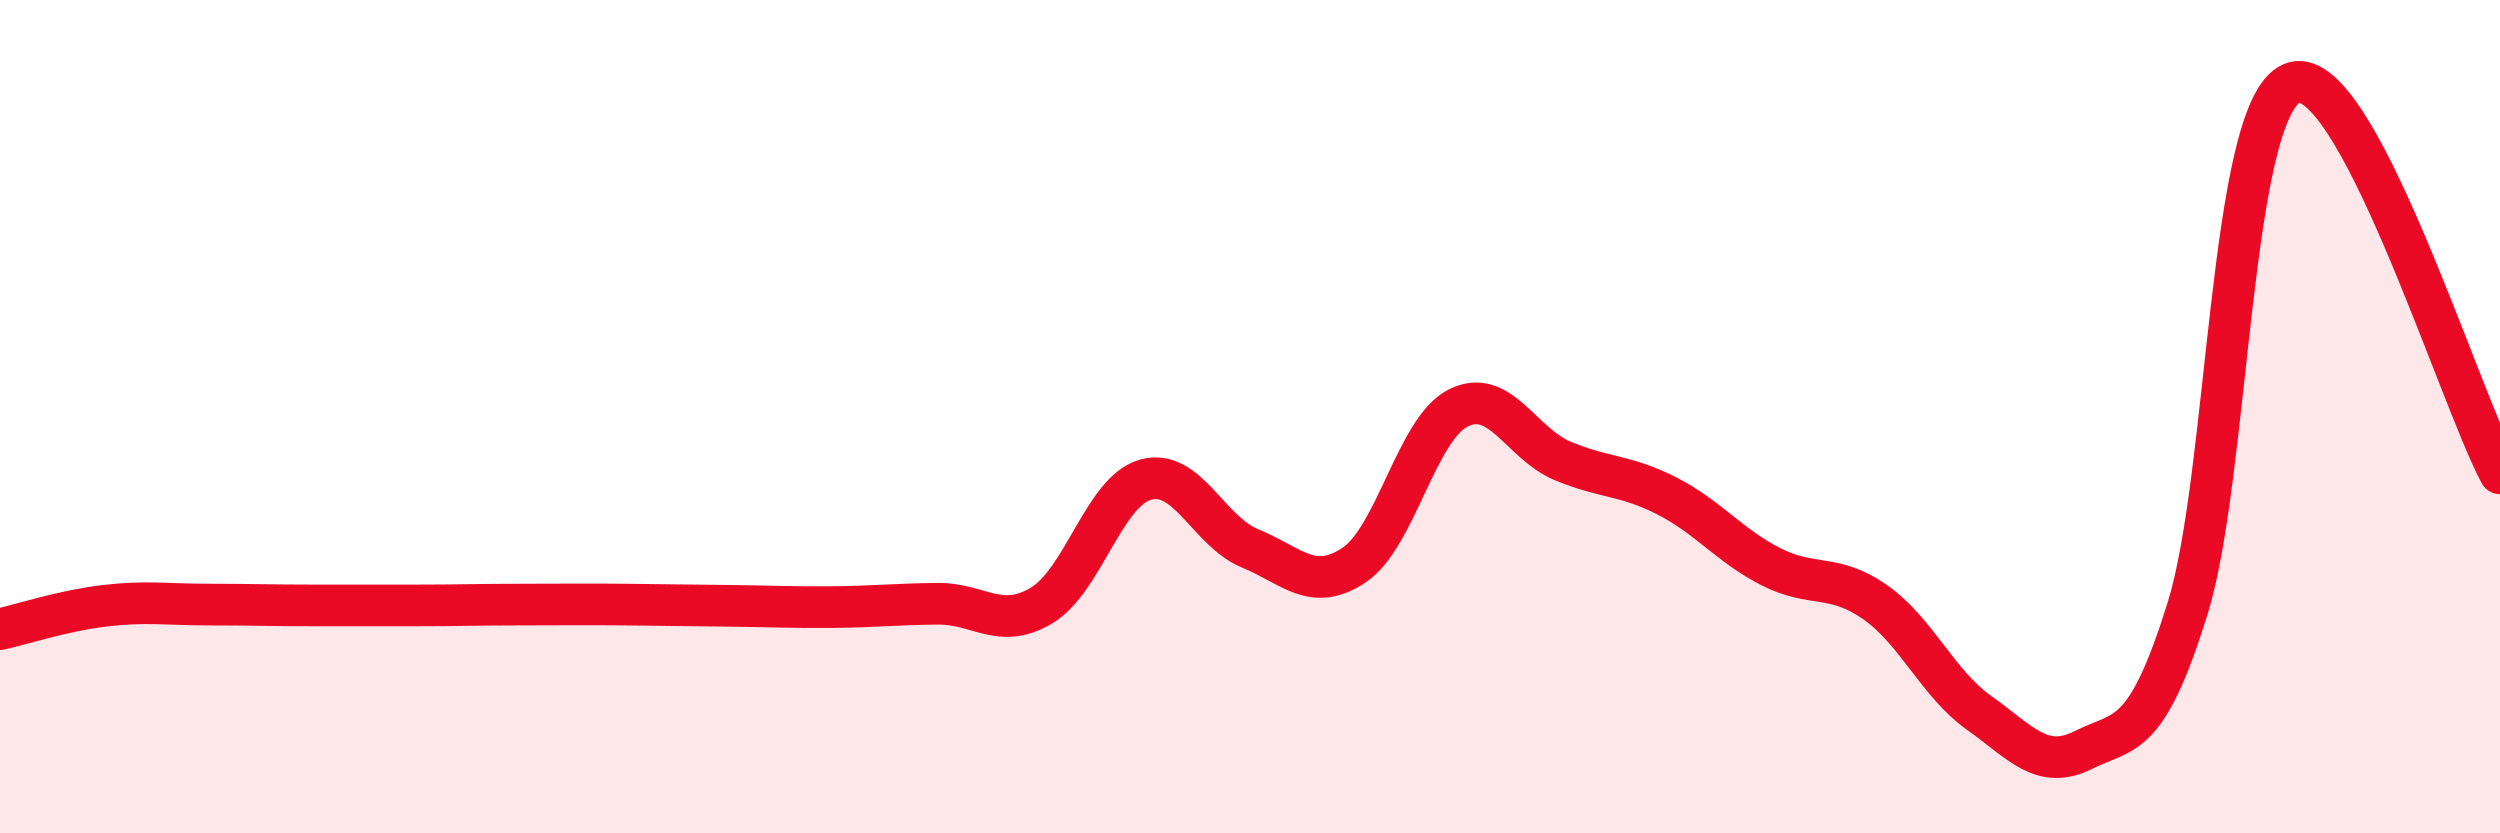
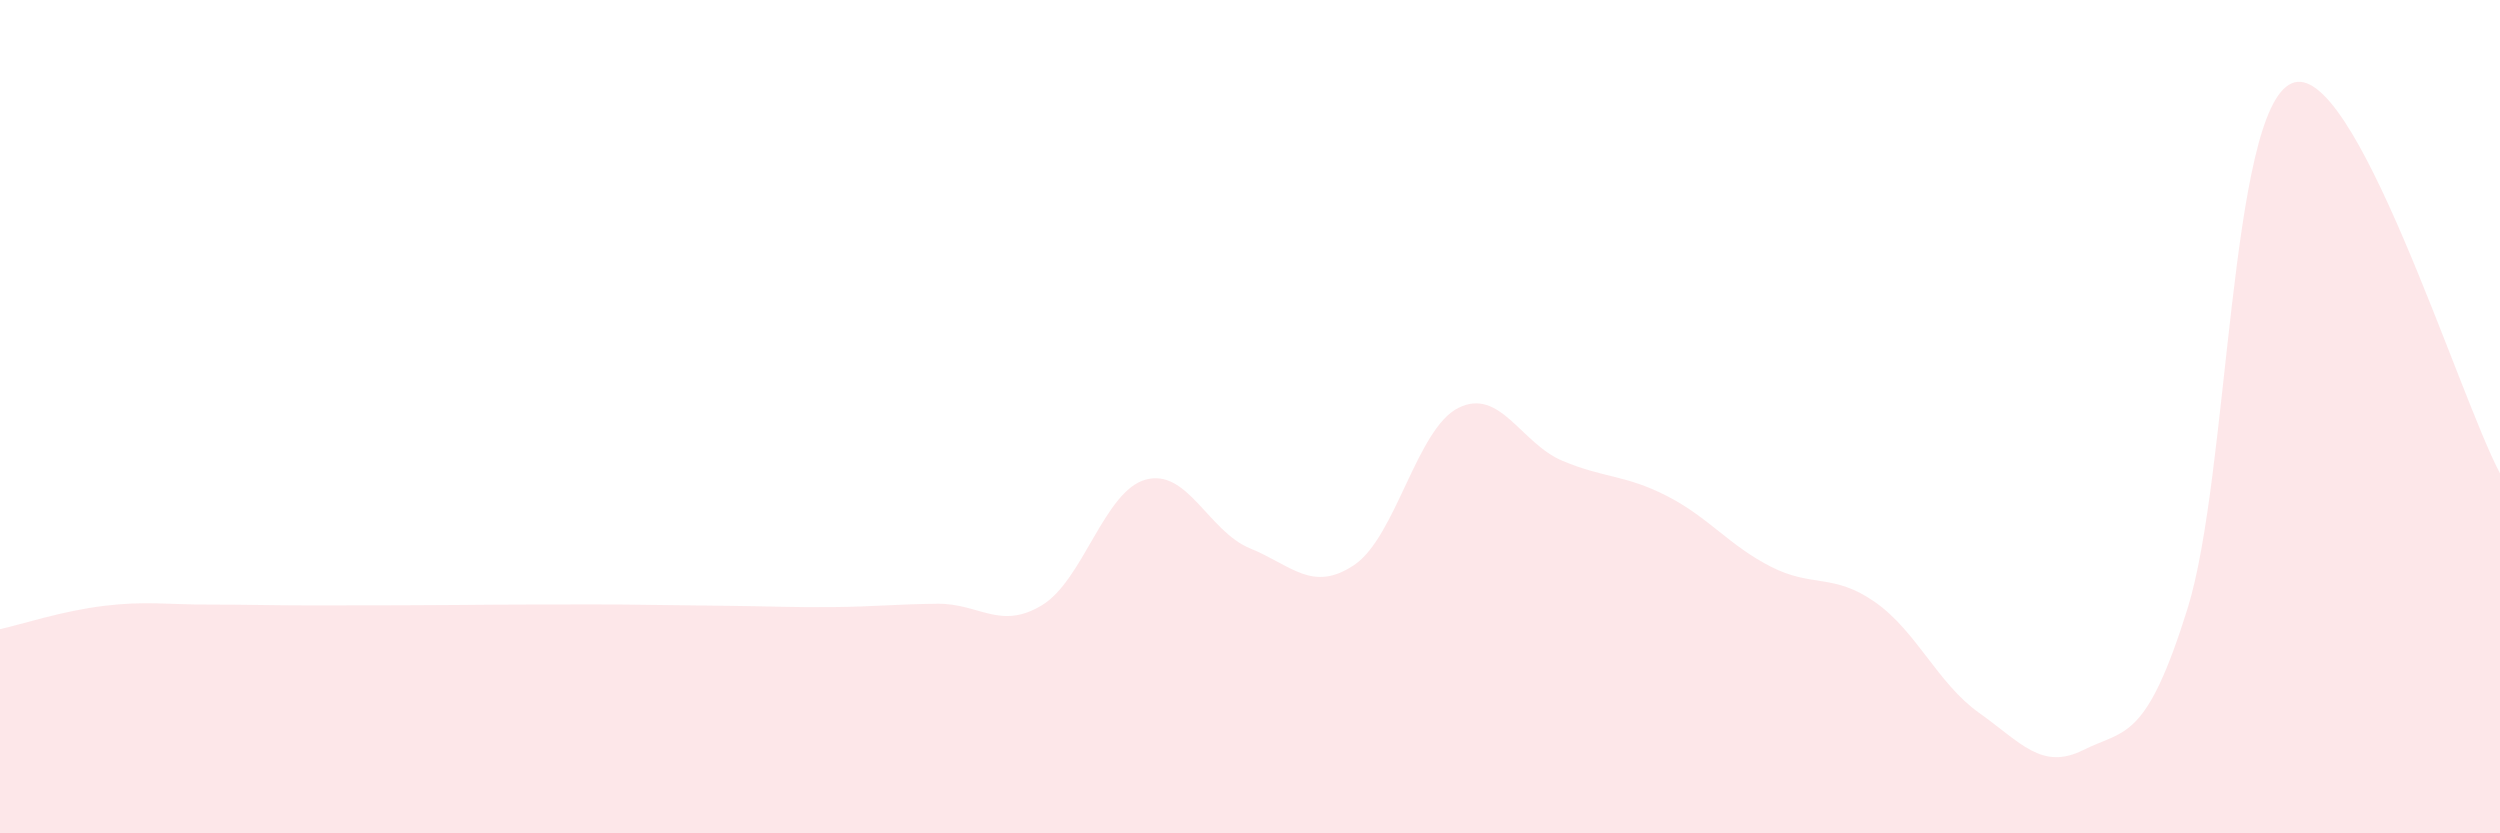
<svg xmlns="http://www.w3.org/2000/svg" width="60" height="20" viewBox="0 0 60 20">
-   <path d="M 0,15.1 C 0.5,14.99 1.5,14.66 2.5,14.54 C 3.5,14.42 4,14.51 5,14.51 C 6,14.51 6.5,14.53 7.5,14.53 C 8.5,14.53 9,14.53 10,14.53 C 11,14.53 11.5,14.51 12.5,14.51 C 13.5,14.51 14,14.5 15,14.51 C 16,14.52 16.5,14.53 17.5,14.54 C 18.5,14.55 19,14.58 20,14.57 C 21,14.56 21.5,14.5 22.5,14.49 C 23.5,14.48 24,15.13 25,14.53 C 26,13.93 26.5,11.78 27.5,11.51 C 28.5,11.24 29,12.75 30,13.16 C 31,13.57 31.5,14.23 32.5,13.56 C 33.5,12.89 34,10.29 35,9.79 C 36,9.29 36.5,10.64 37.5,11.06 C 38.5,11.48 39,11.39 40,11.9 C 41,12.41 41.5,13.09 42.5,13.6 C 43.5,14.11 44,13.75 45,14.45 C 46,15.15 46.5,16.4 47.5,17.11 C 48.5,17.82 49,18.5 50,18 C 51,17.5 51.5,17.81 52.5,14.61 C 53.5,11.41 53.5,2.65 55,2 C 56.5,1.35 59,9.49 60,11.36L60 20L0 20Z" fill="#EB0A25" opacity="0.1" stroke-linecap="round" stroke-linejoin="round" />
-   <path d="M 0,15.1 C 0.5,14.99 1.5,14.66 2.5,14.54 C 3.5,14.42 4,14.51 5,14.51 C 6,14.51 6.5,14.53 7.5,14.53 C 8.5,14.53 9,14.53 10,14.53 C 11,14.53 11.5,14.51 12.5,14.51 C 13.5,14.51 14,14.5 15,14.51 C 16,14.52 16.5,14.53 17.5,14.54 C 18.5,14.55 19,14.58 20,14.57 C 21,14.56 21.5,14.5 22.5,14.49 C 23.5,14.48 24,15.13 25,14.53 C 26,13.93 26.5,11.78 27.5,11.51 C 28.5,11.24 29,12.75 30,13.16 C 31,13.57 31.5,14.23 32.5,13.56 C 33.5,12.89 34,10.29 35,9.79 C 36,9.29 36.5,10.64 37.5,11.06 C 38.5,11.48 39,11.39 40,11.9 C 41,12.41 41.5,13.09 42.5,13.6 C 43.5,14.11 44,13.75 45,14.45 C 46,15.15 46.5,16.4 47.5,17.11 C 48.5,17.82 49,18.5 50,18 C 51,17.5 51.5,17.81 52.5,14.61 C 53.5,11.41 53.5,2.65 55,2 C 56.5,1.35 59,9.49 60,11.36" stroke="#EB0A25" stroke-width="1" fill="none" stroke-linecap="round" stroke-linejoin="round" />
+   <path d="M 0,15.1 C 0.5,14.99 1.5,14.66 2.5,14.54 C 3.5,14.42 4,14.51 5,14.51 C 6,14.51 6.5,14.53 7.5,14.53 C 11,14.53 11.5,14.51 12.5,14.51 C 13.5,14.51 14,14.5 15,14.51 C 16,14.52 16.5,14.53 17.5,14.54 C 18.5,14.55 19,14.58 20,14.57 C 21,14.56 21.5,14.5 22.5,14.49 C 23.5,14.48 24,15.13 25,14.53 C 26,13.93 26.5,11.78 27.5,11.51 C 28.5,11.24 29,12.75 30,13.16 C 31,13.57 31.5,14.23 32.5,13.56 C 33.5,12.89 34,10.29 35,9.79 C 36,9.29 36.5,10.64 37.5,11.06 C 38.5,11.48 39,11.39 40,11.9 C 41,12.41 41.5,13.09 42.5,13.6 C 43.5,14.11 44,13.75 45,14.45 C 46,15.15 46.5,16.4 47.5,17.11 C 48.5,17.82 49,18.5 50,18 C 51,17.5 51.5,17.81 52.5,14.61 C 53.5,11.41 53.5,2.65 55,2 C 56.5,1.35 59,9.49 60,11.36L60 20L0 20Z" fill="#EB0A25" opacity="0.1" stroke-linecap="round" stroke-linejoin="round" />
</svg>